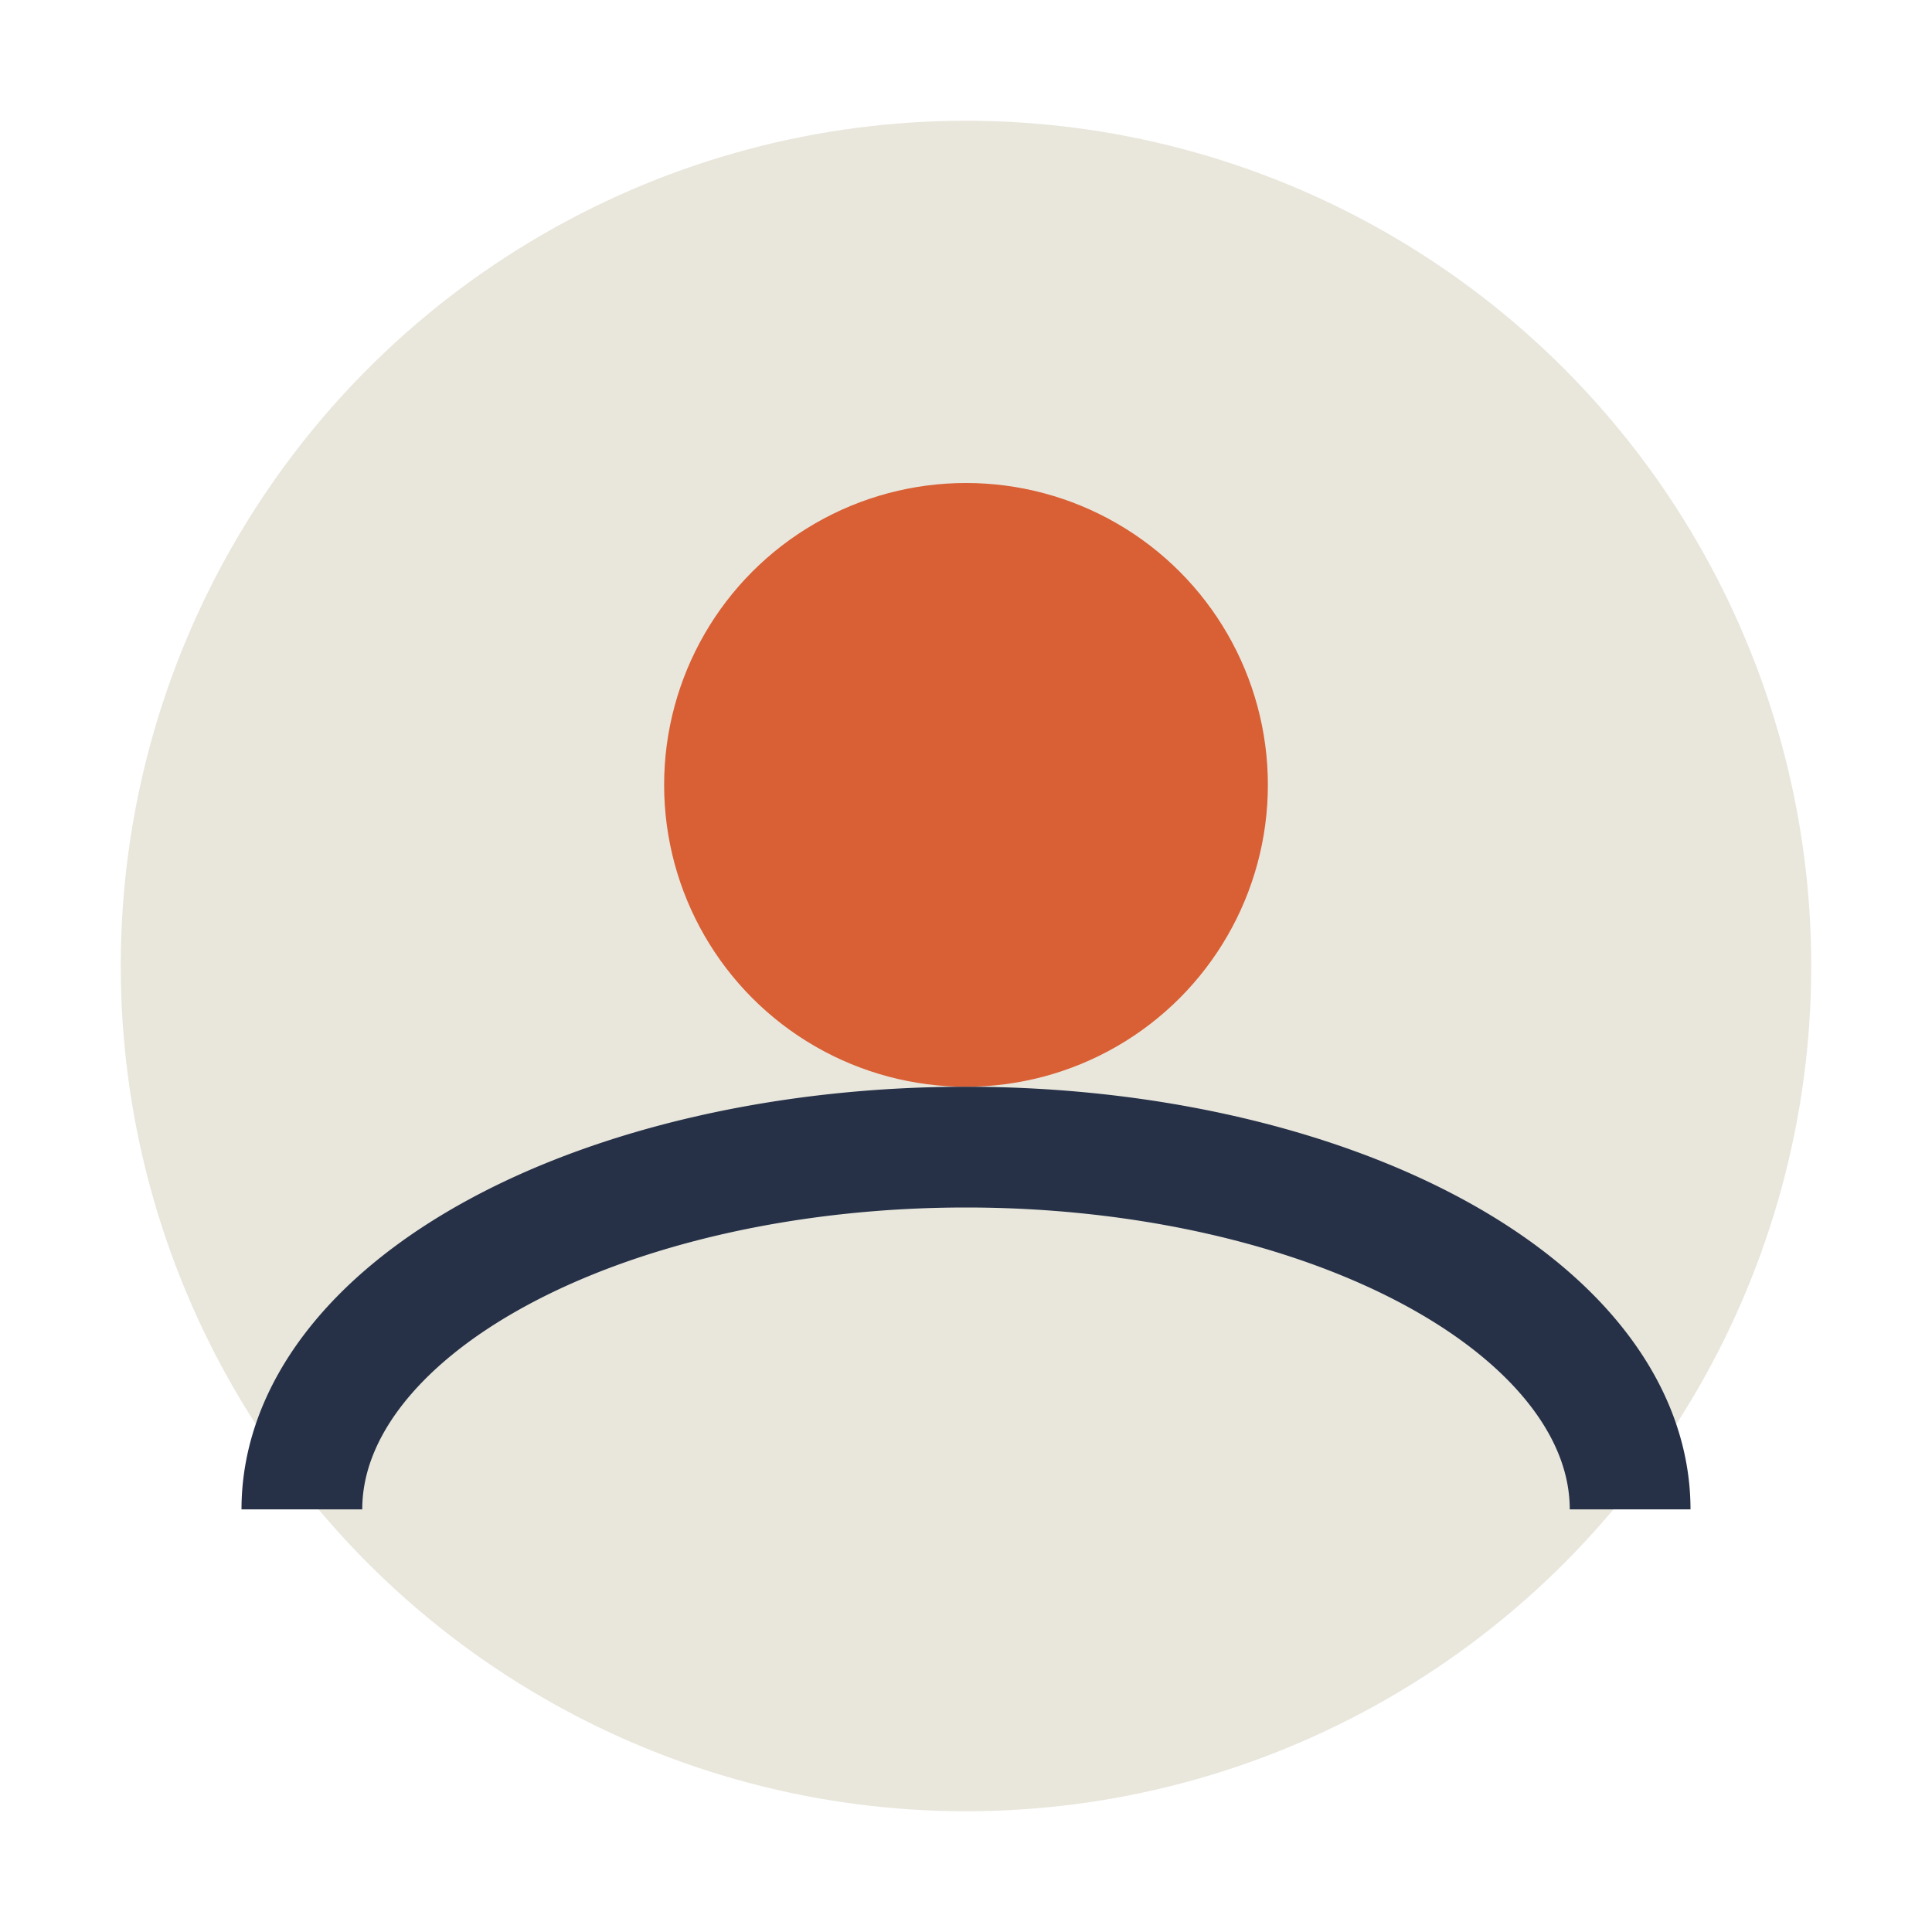
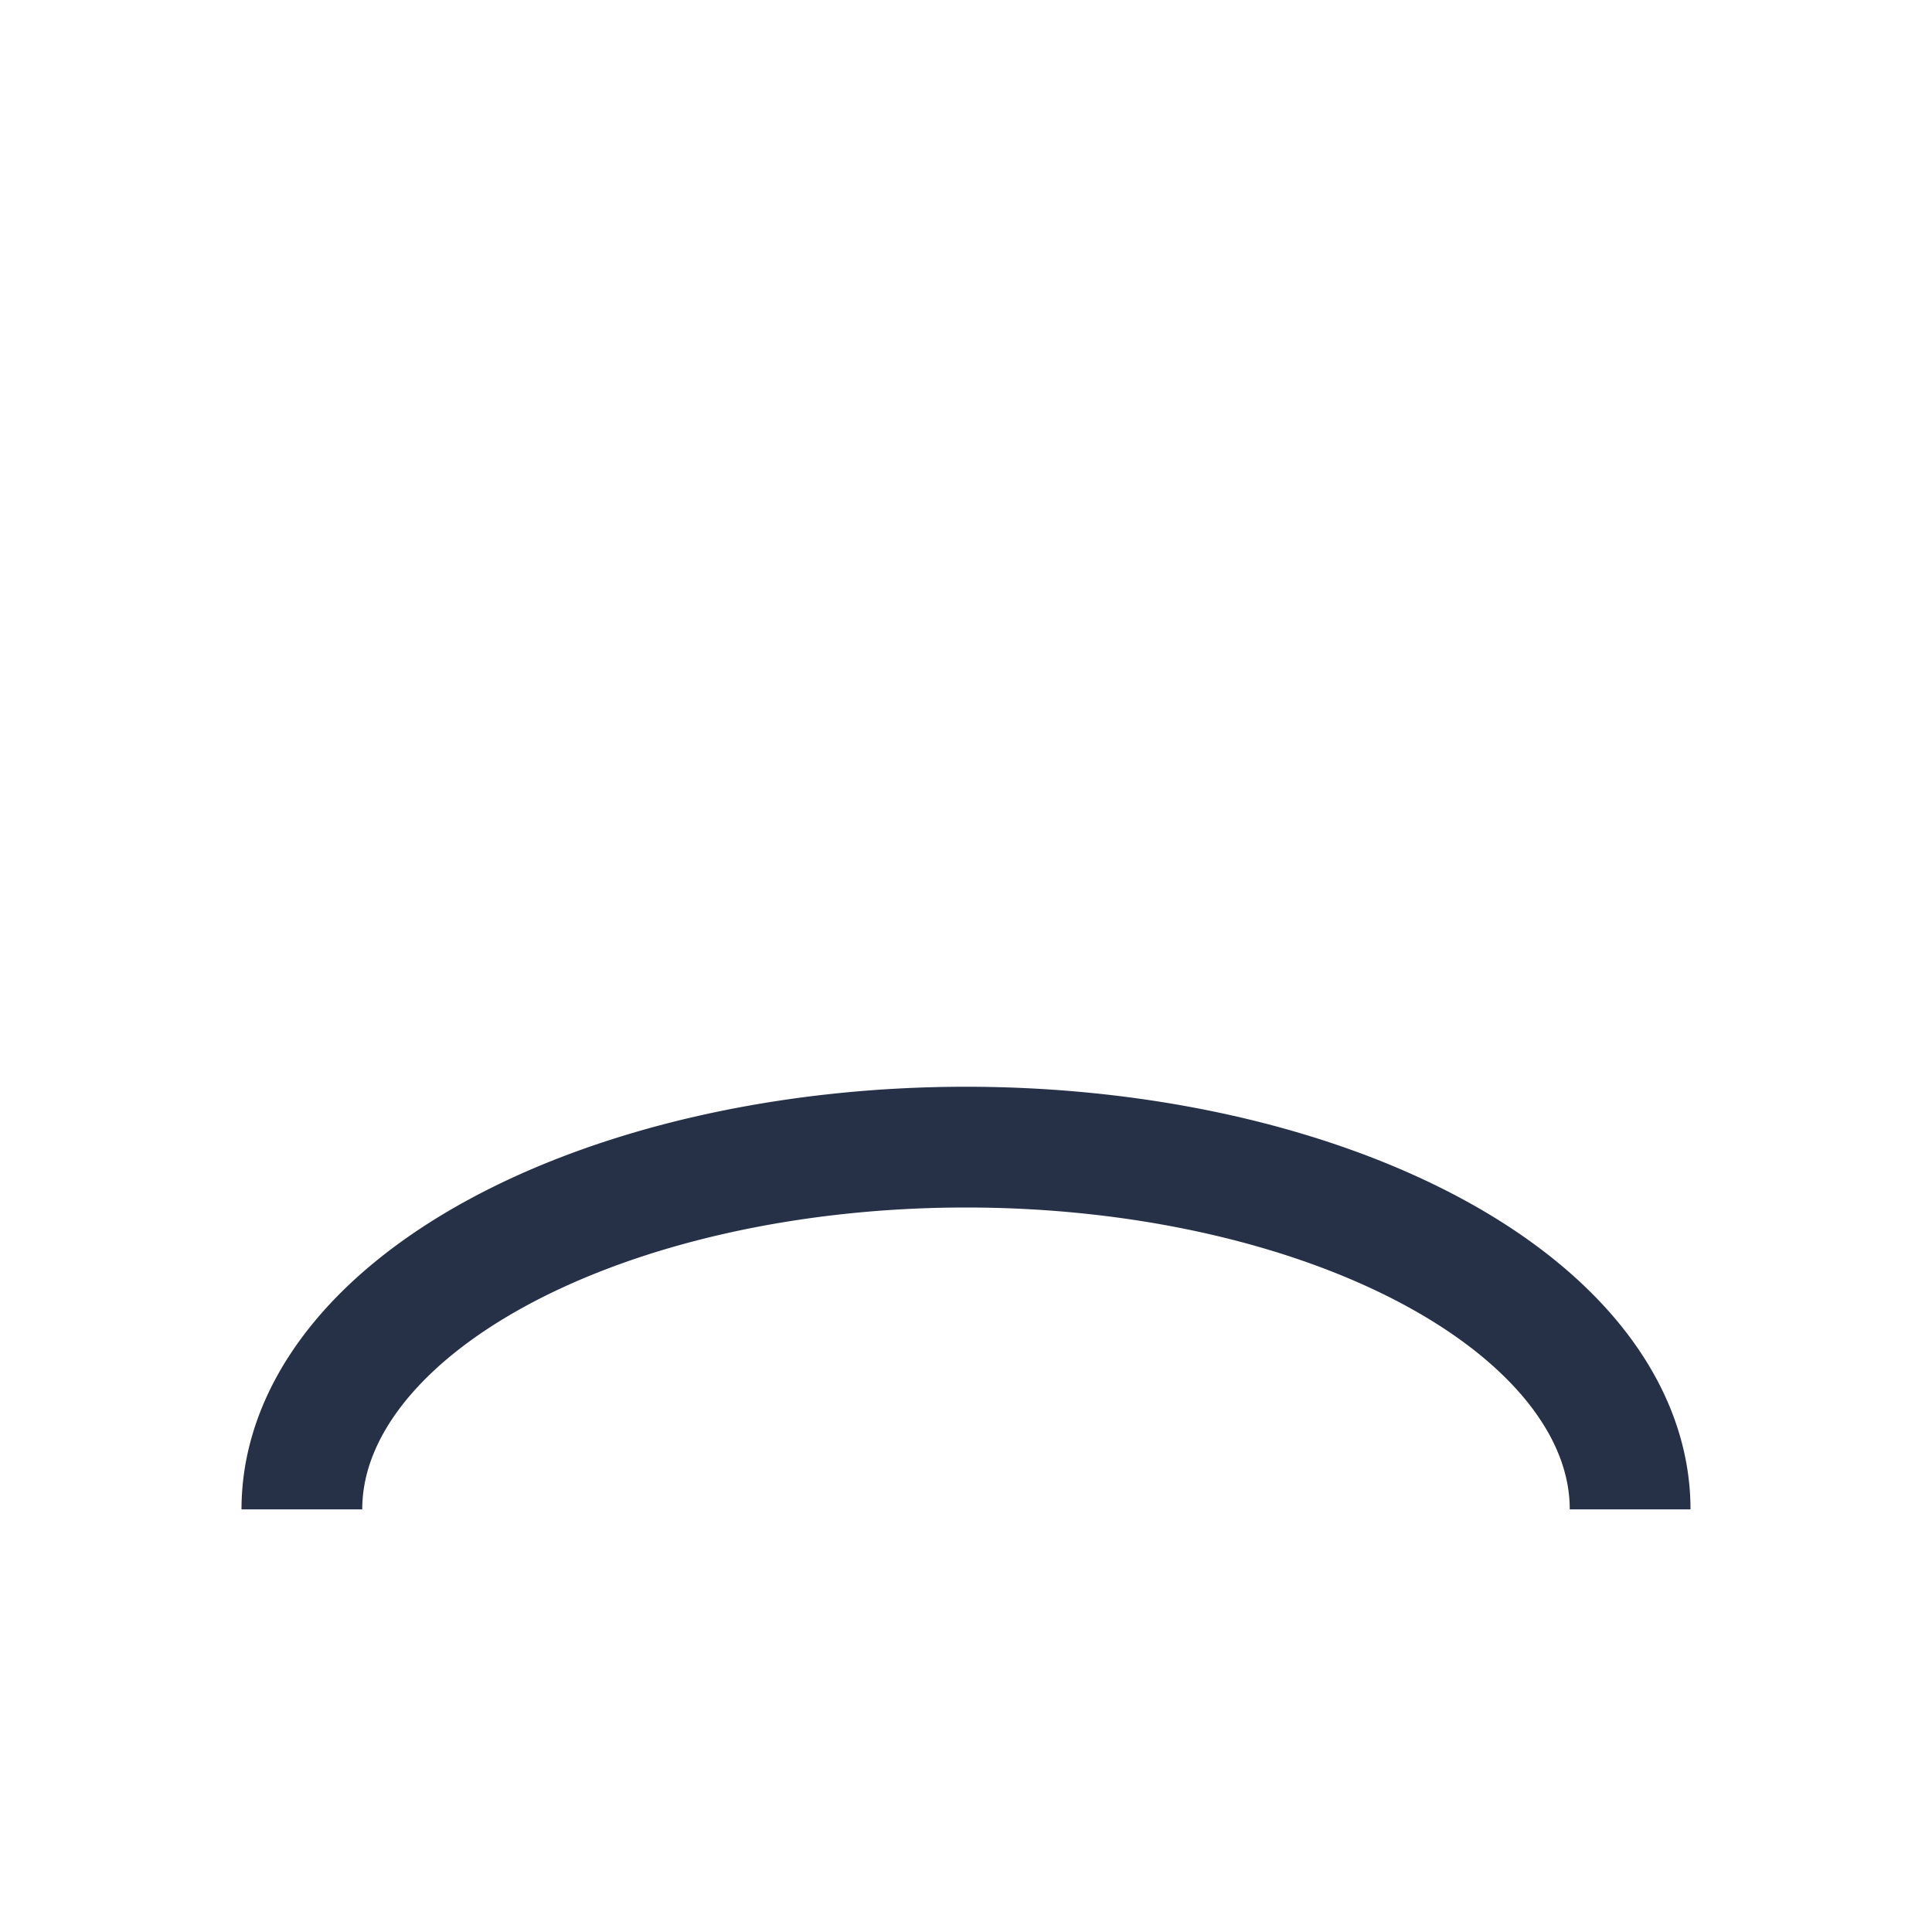
<svg xmlns="http://www.w3.org/2000/svg" width="32" height="32" viewBox="0 0 32 32">
-   <circle cx="16" cy="16" r="14" fill="#E9E7DC" />
-   <circle cx="16" cy="13" r="5" fill="#D95F35" />
  <path d="M5 25a11 6 0 0 1 22 0" fill="none" stroke="#263148" stroke-width="2" />
</svg>